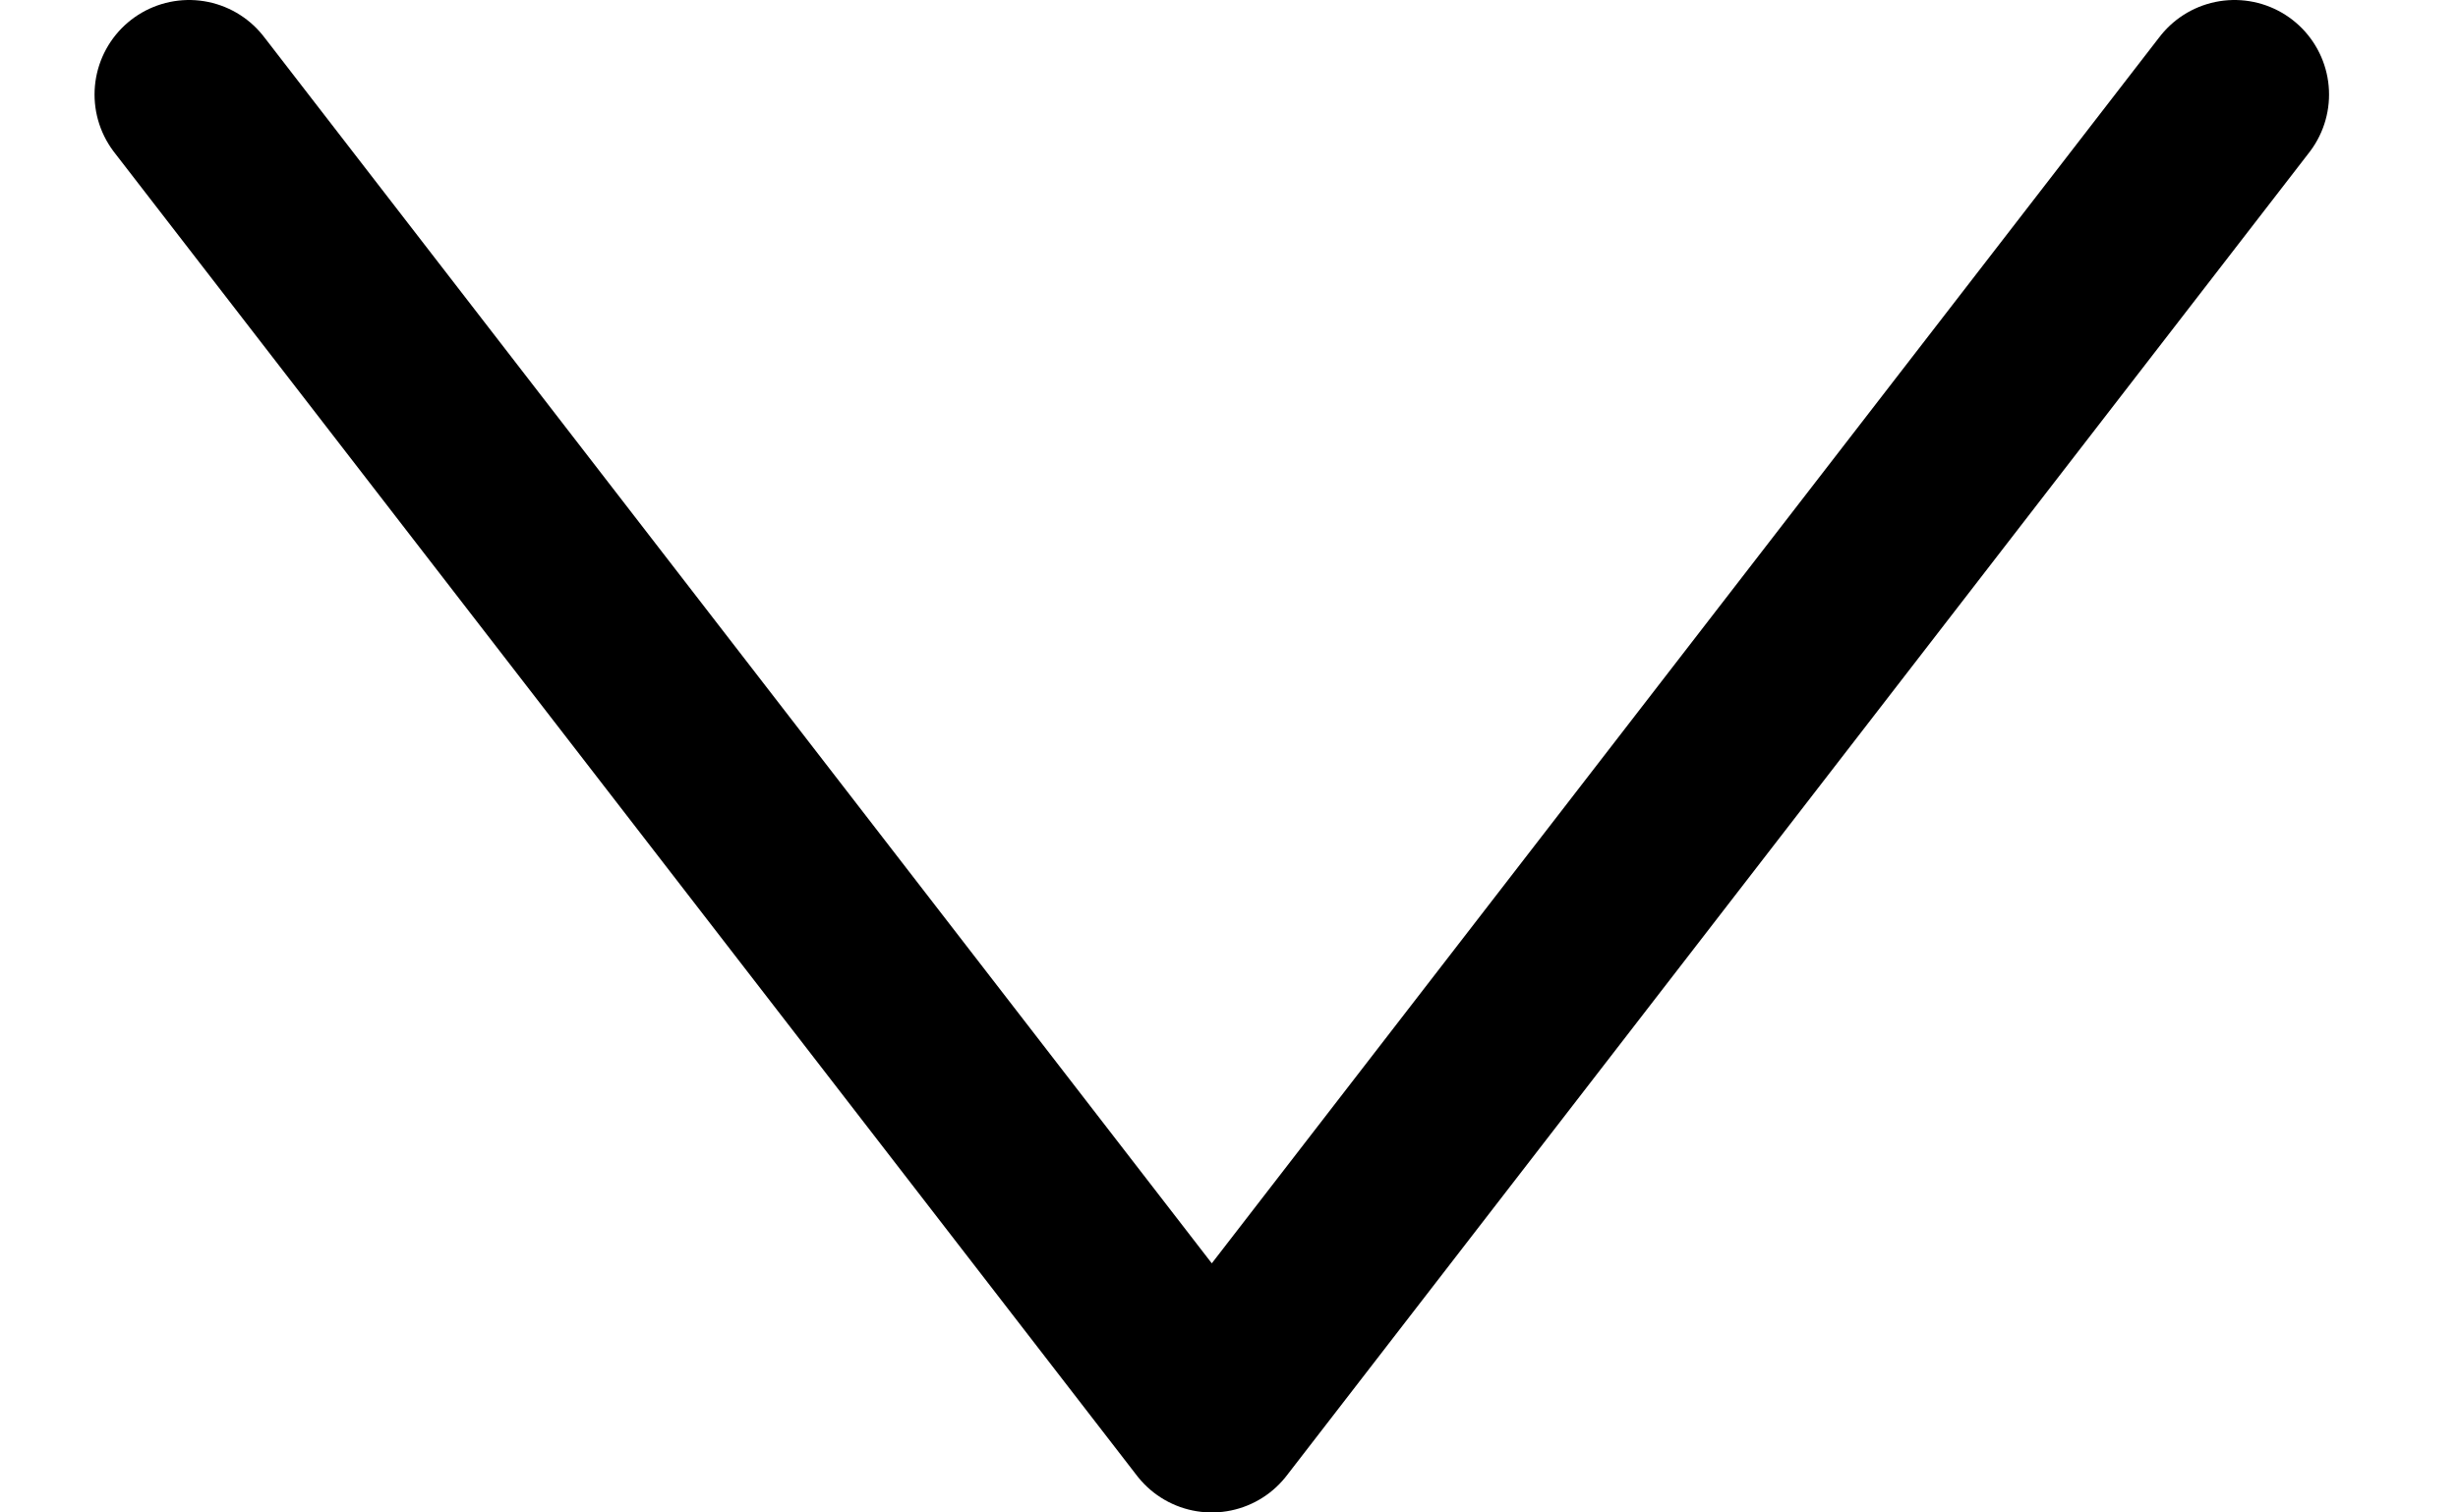
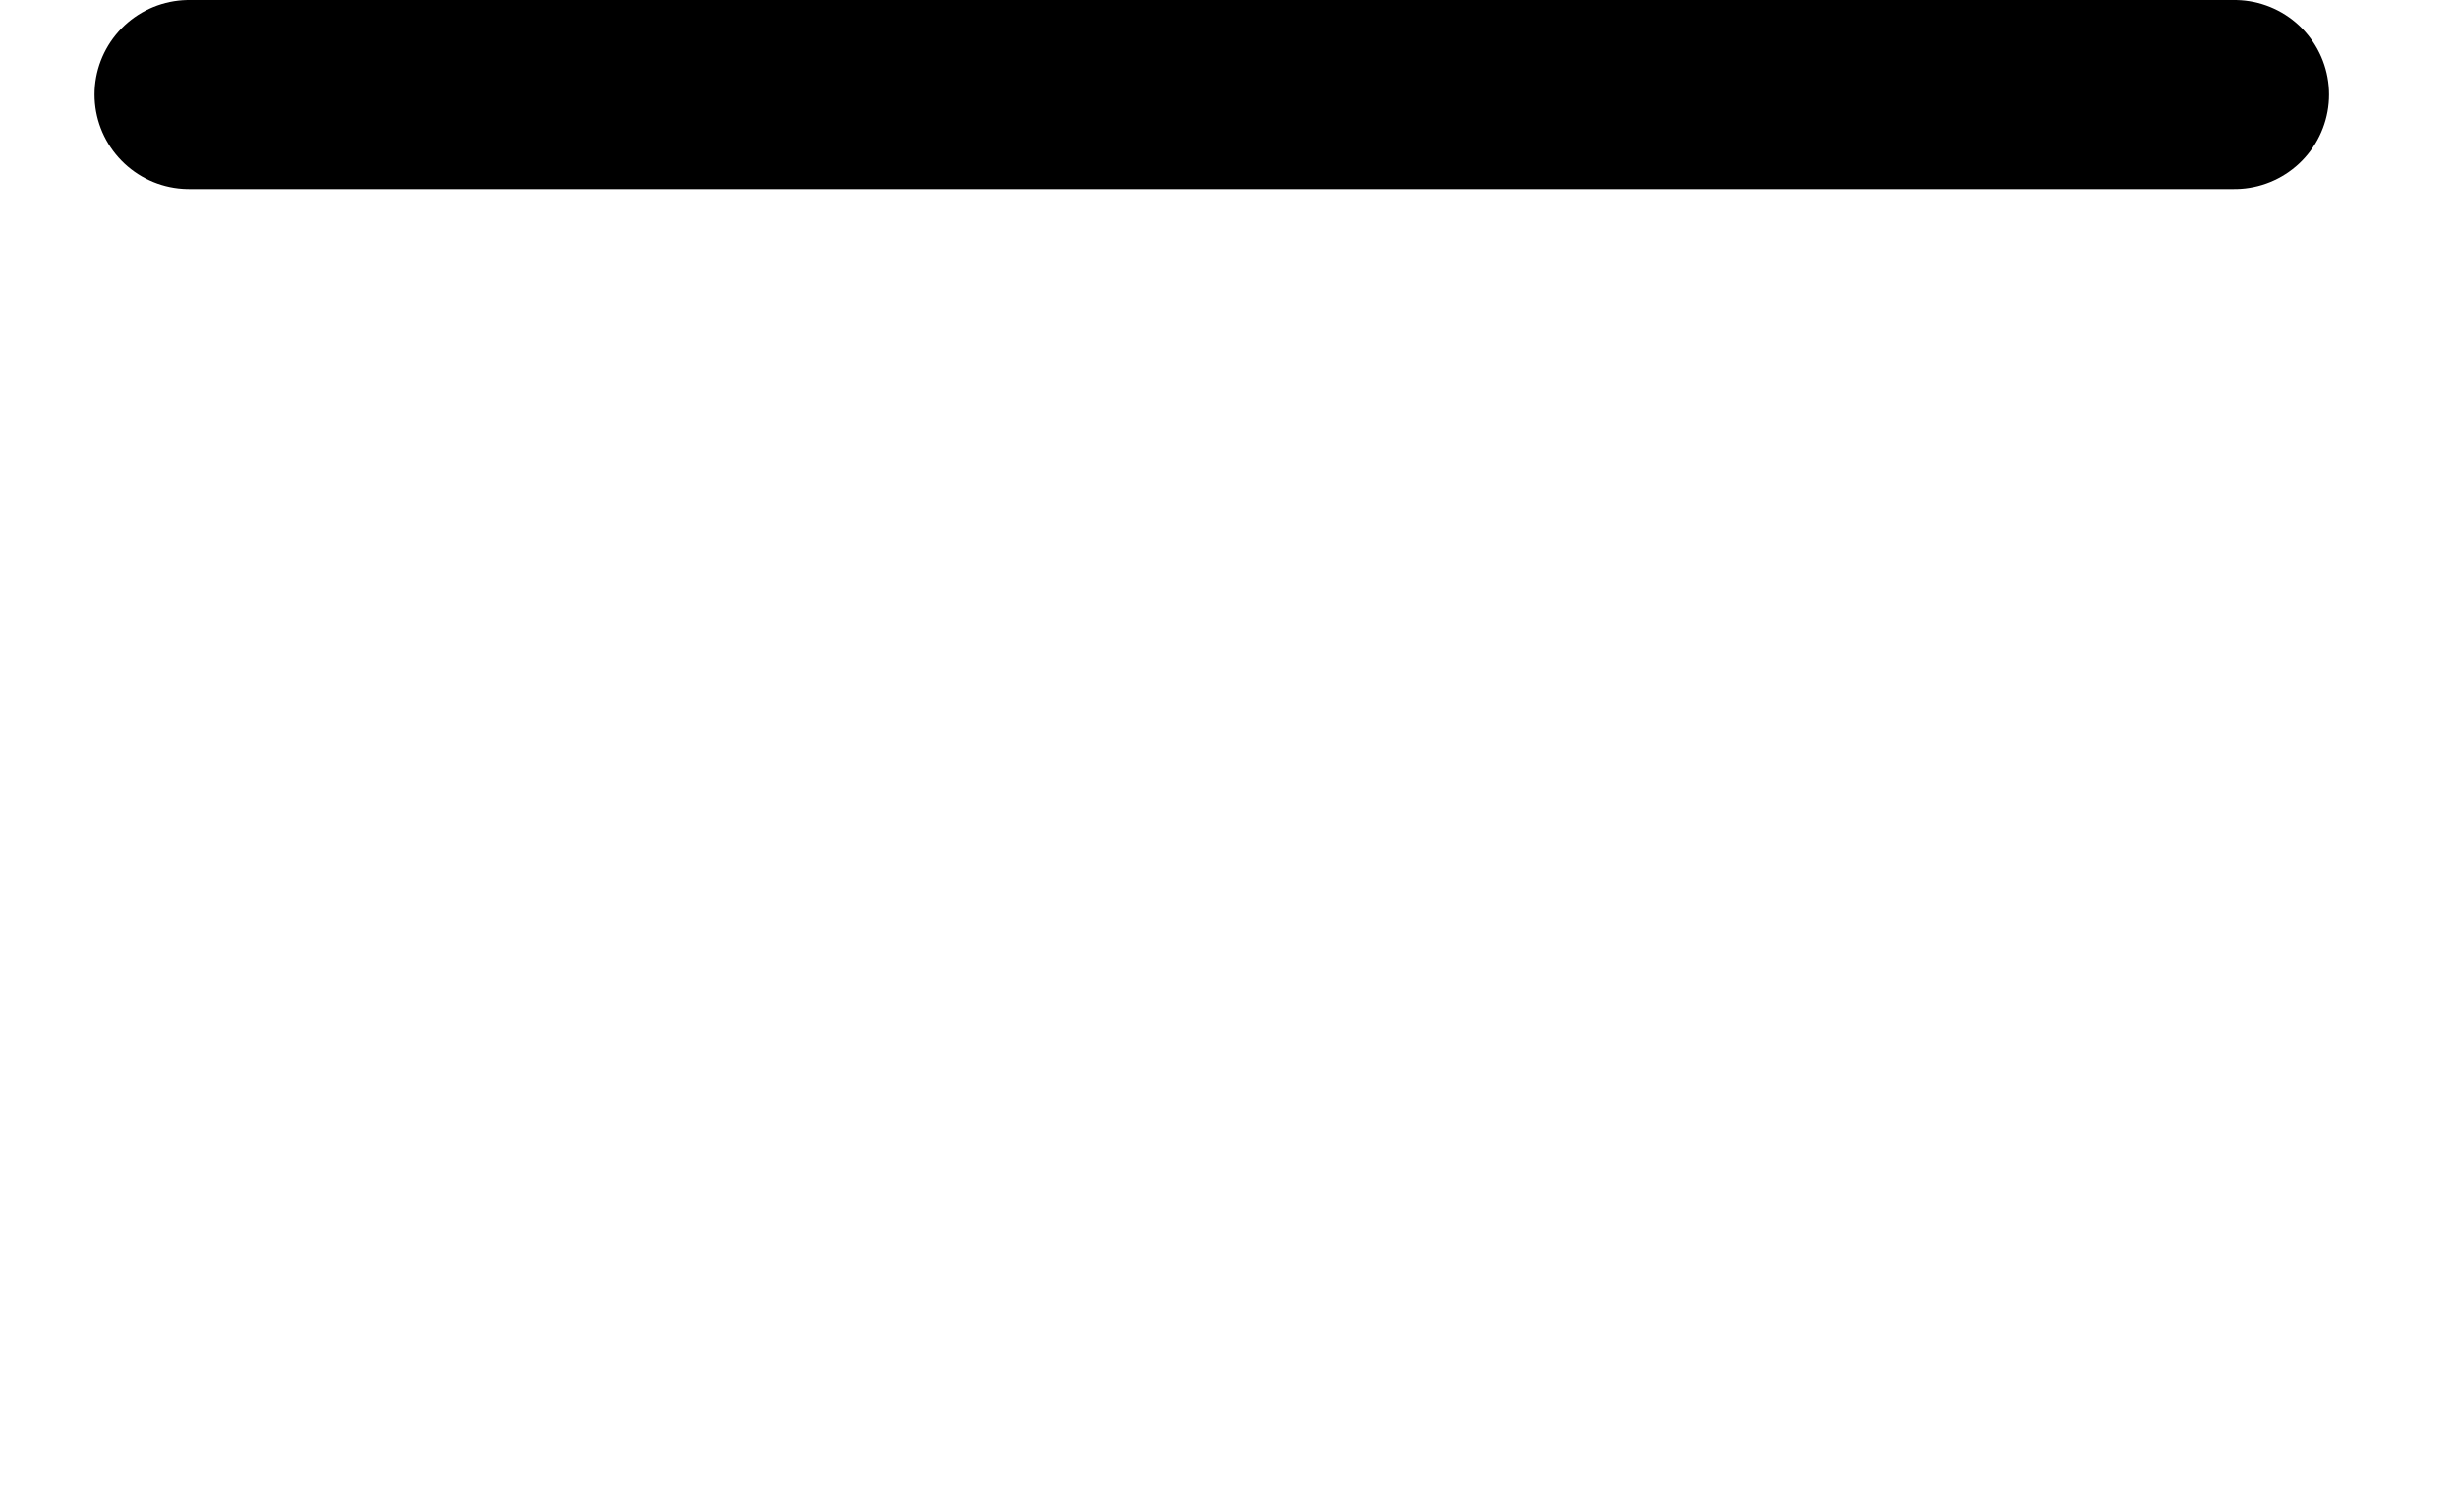
<svg xmlns="http://www.w3.org/2000/svg" width="13" height="8" viewBox="0 0 13 8" fill="none">
-   <path d="M11.818 0.5L6.409 7.5L1 0.5" stroke="black" stroke-linecap="round" stroke-linejoin="round" />
+   <path d="M11.818 0.5L1 0.5" stroke="black" stroke-linecap="round" stroke-linejoin="round" />
</svg>